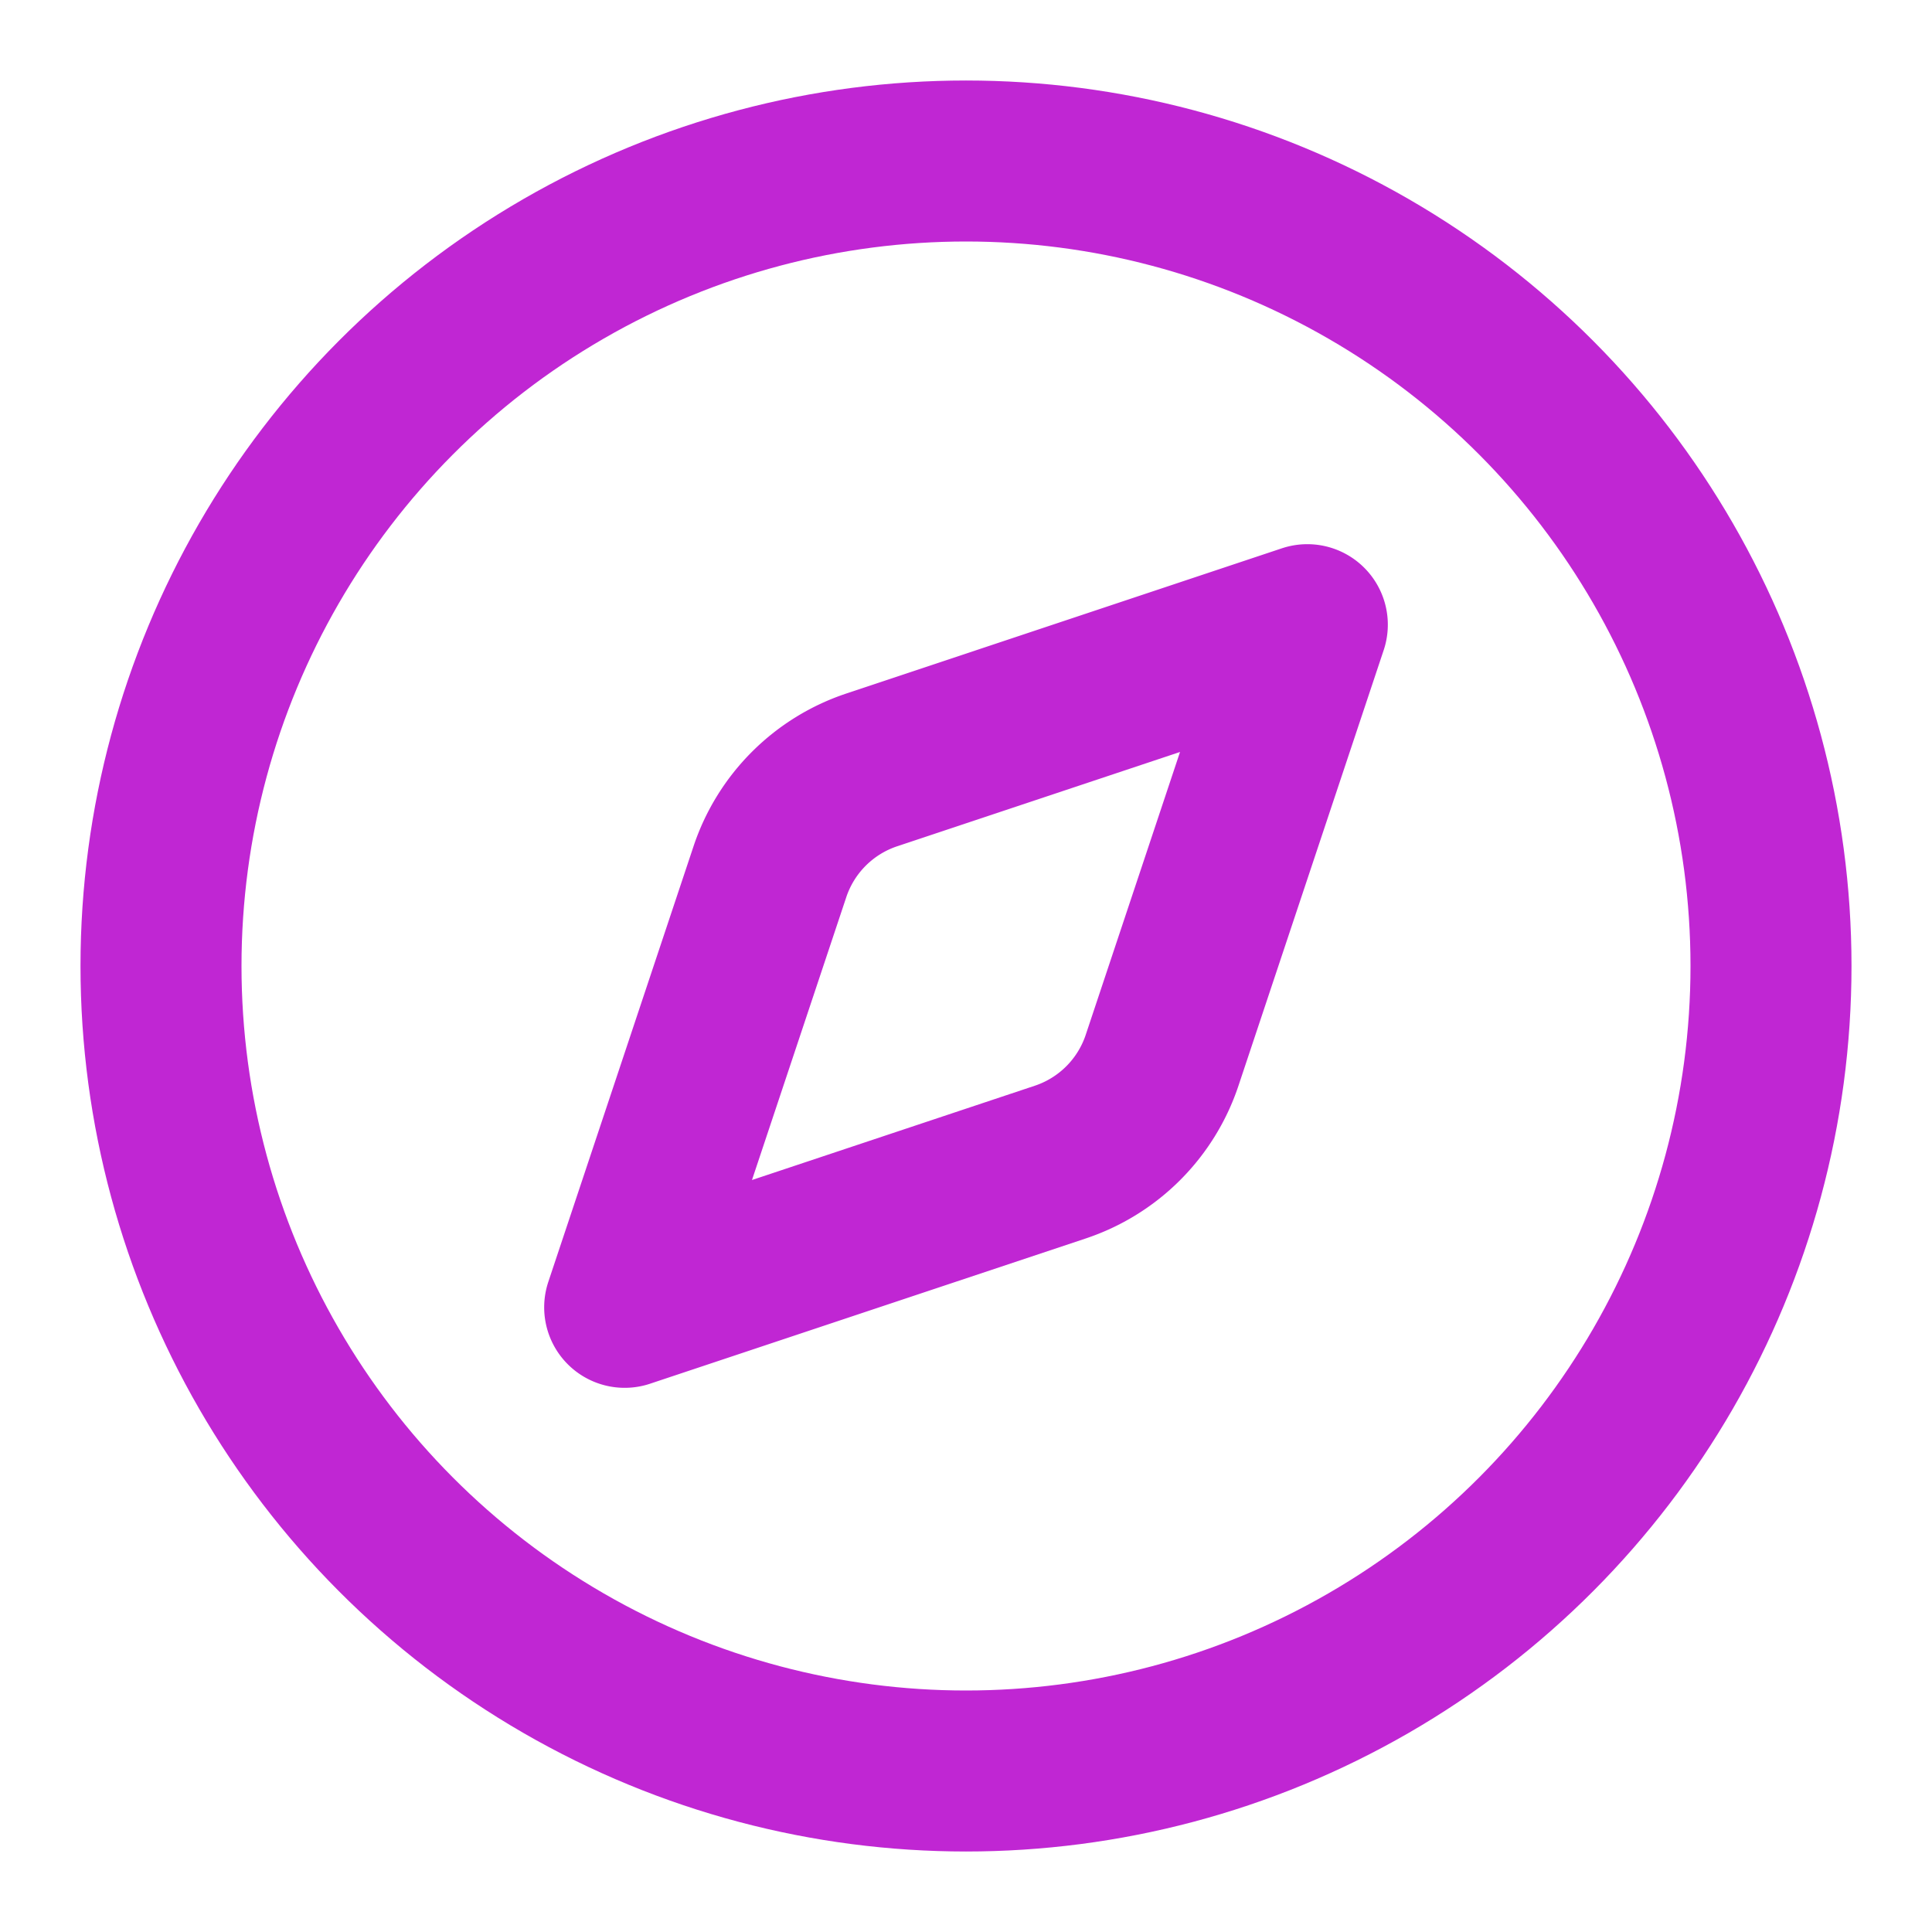
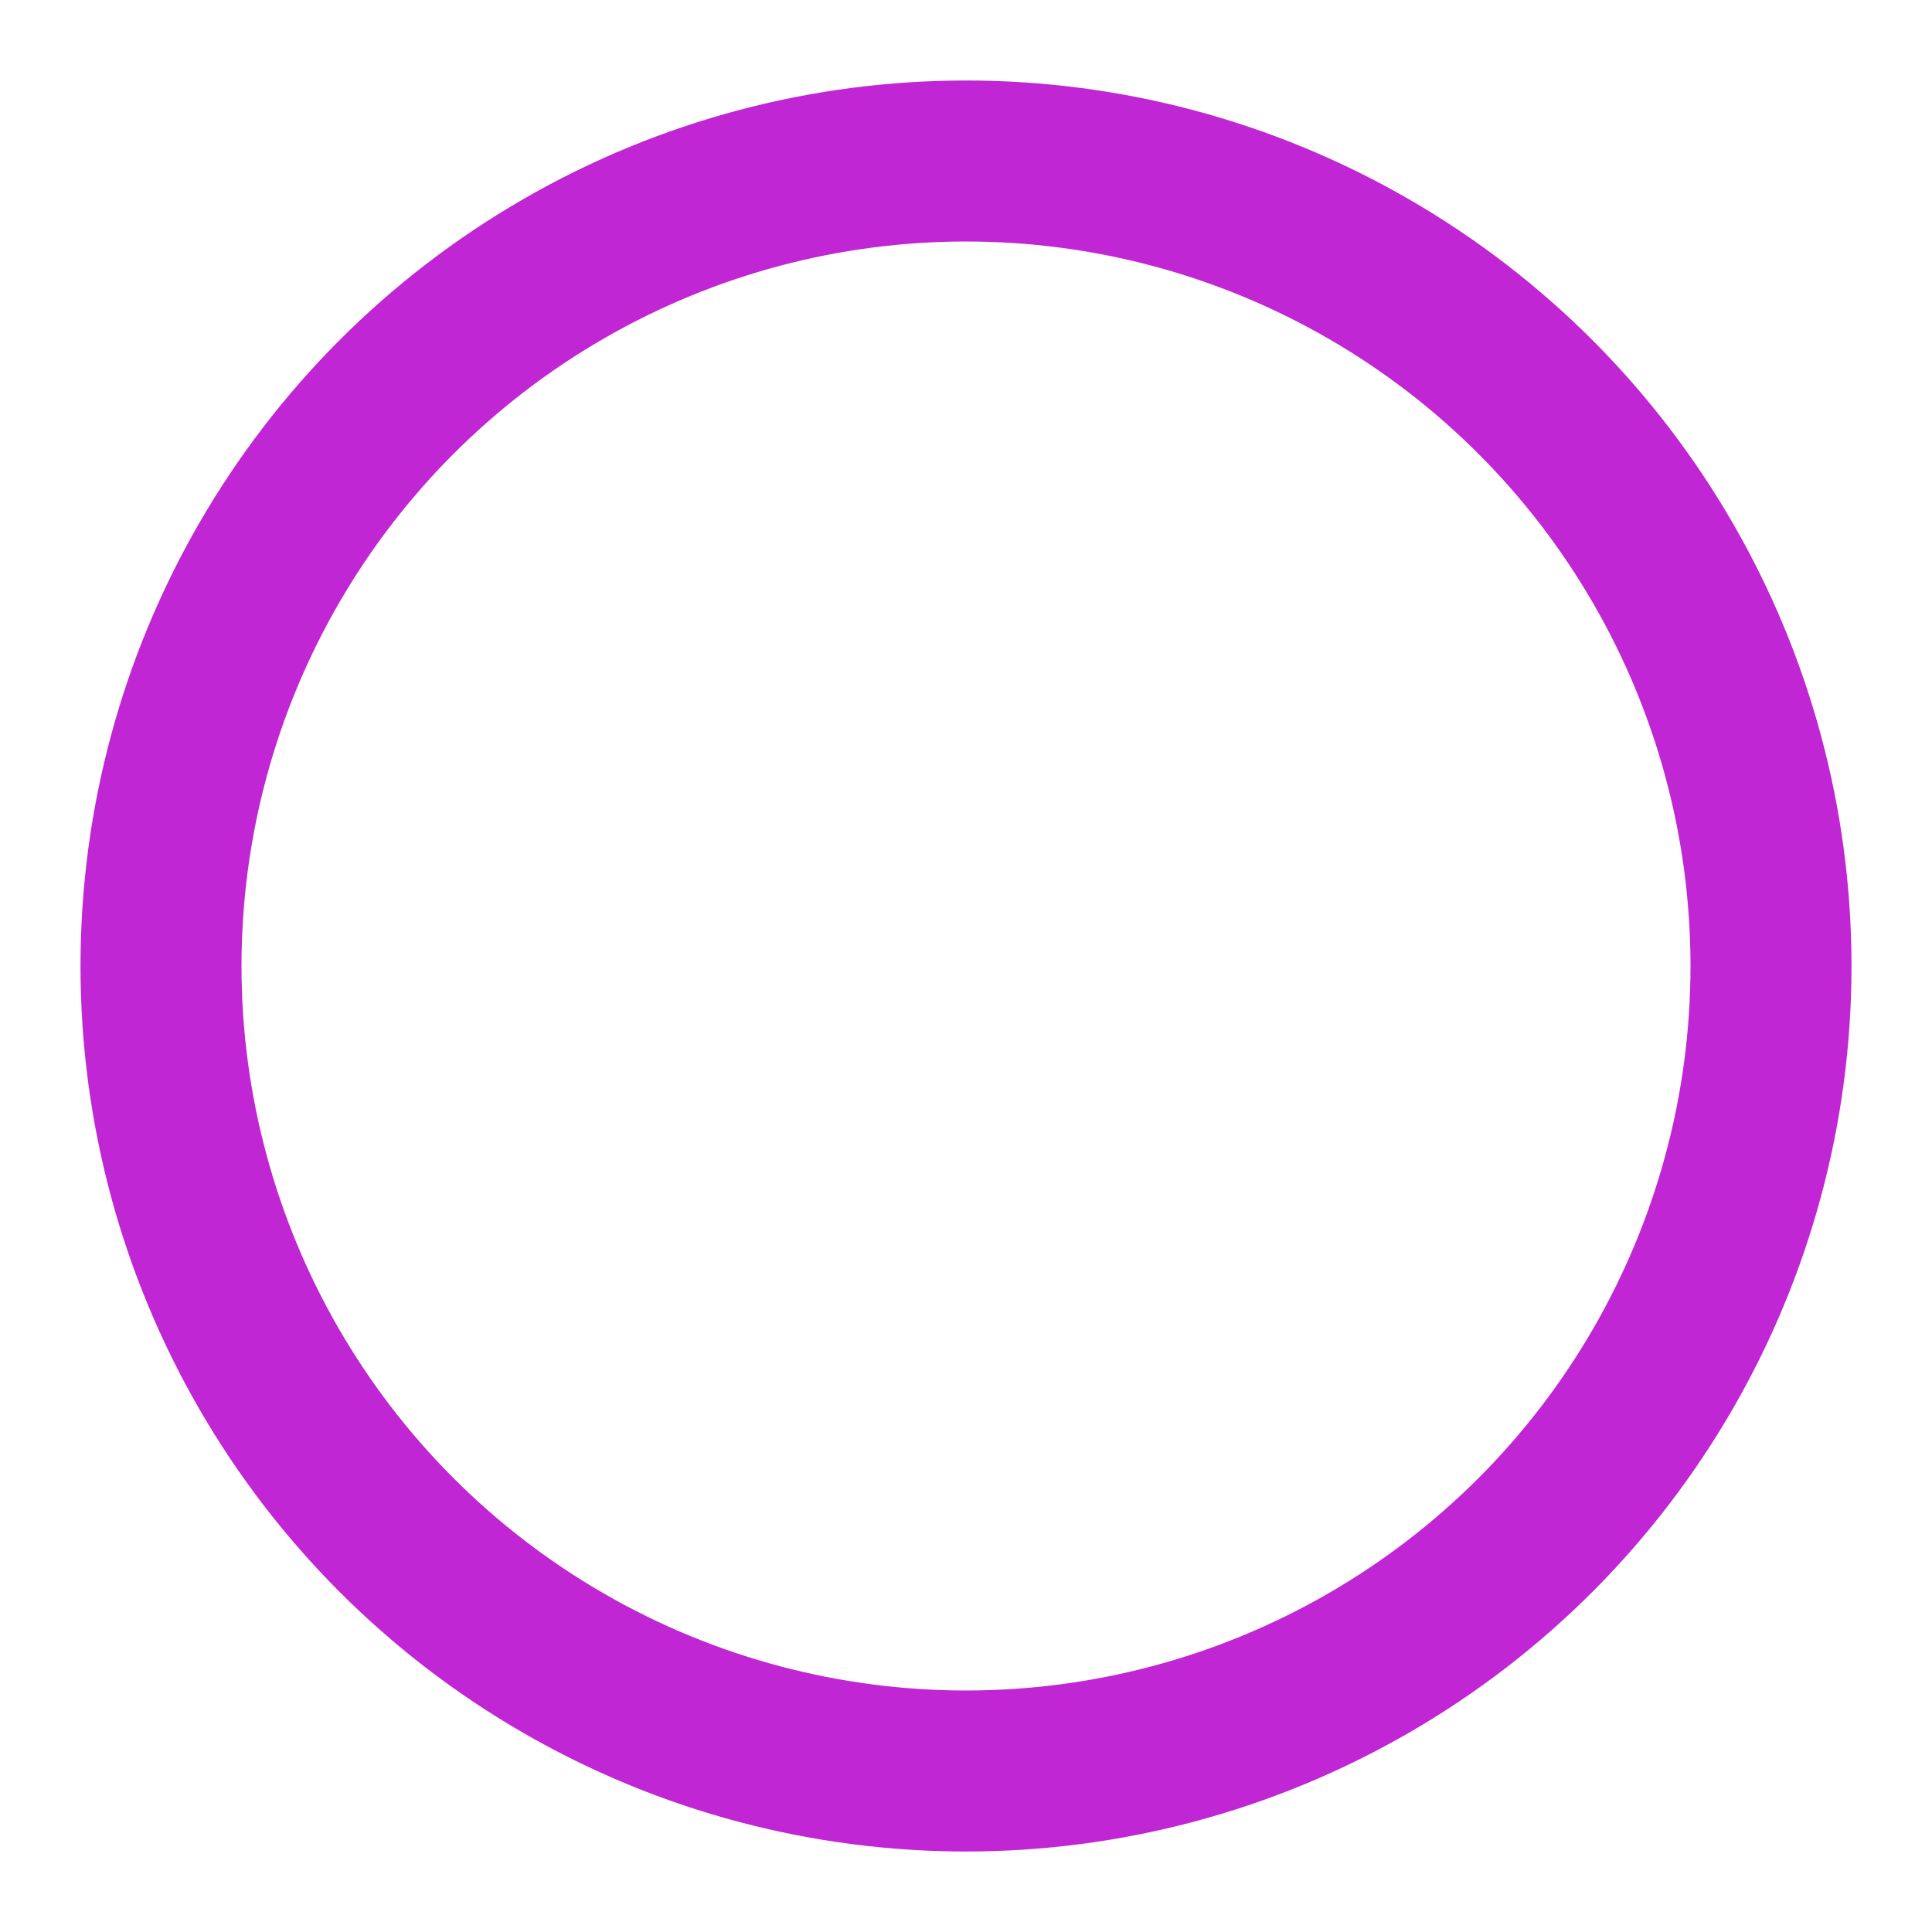
<svg xmlns="http://www.w3.org/2000/svg" width="24" height="24" viewBox="0 0 24 24" fill="none" stroke="#c026d3" stroke-width="2" stroke-linecap="round" stroke-linejoin="round">
-   <path d="m16.24 7.76-1.804 5.411a2 2 0 0 1-1.265 1.265L7.76 16.24l1.804-5.411a2 2 0 0 1 1.265-1.265z" />
  <circle cx="12" cy="12" r="10" />
</svg>